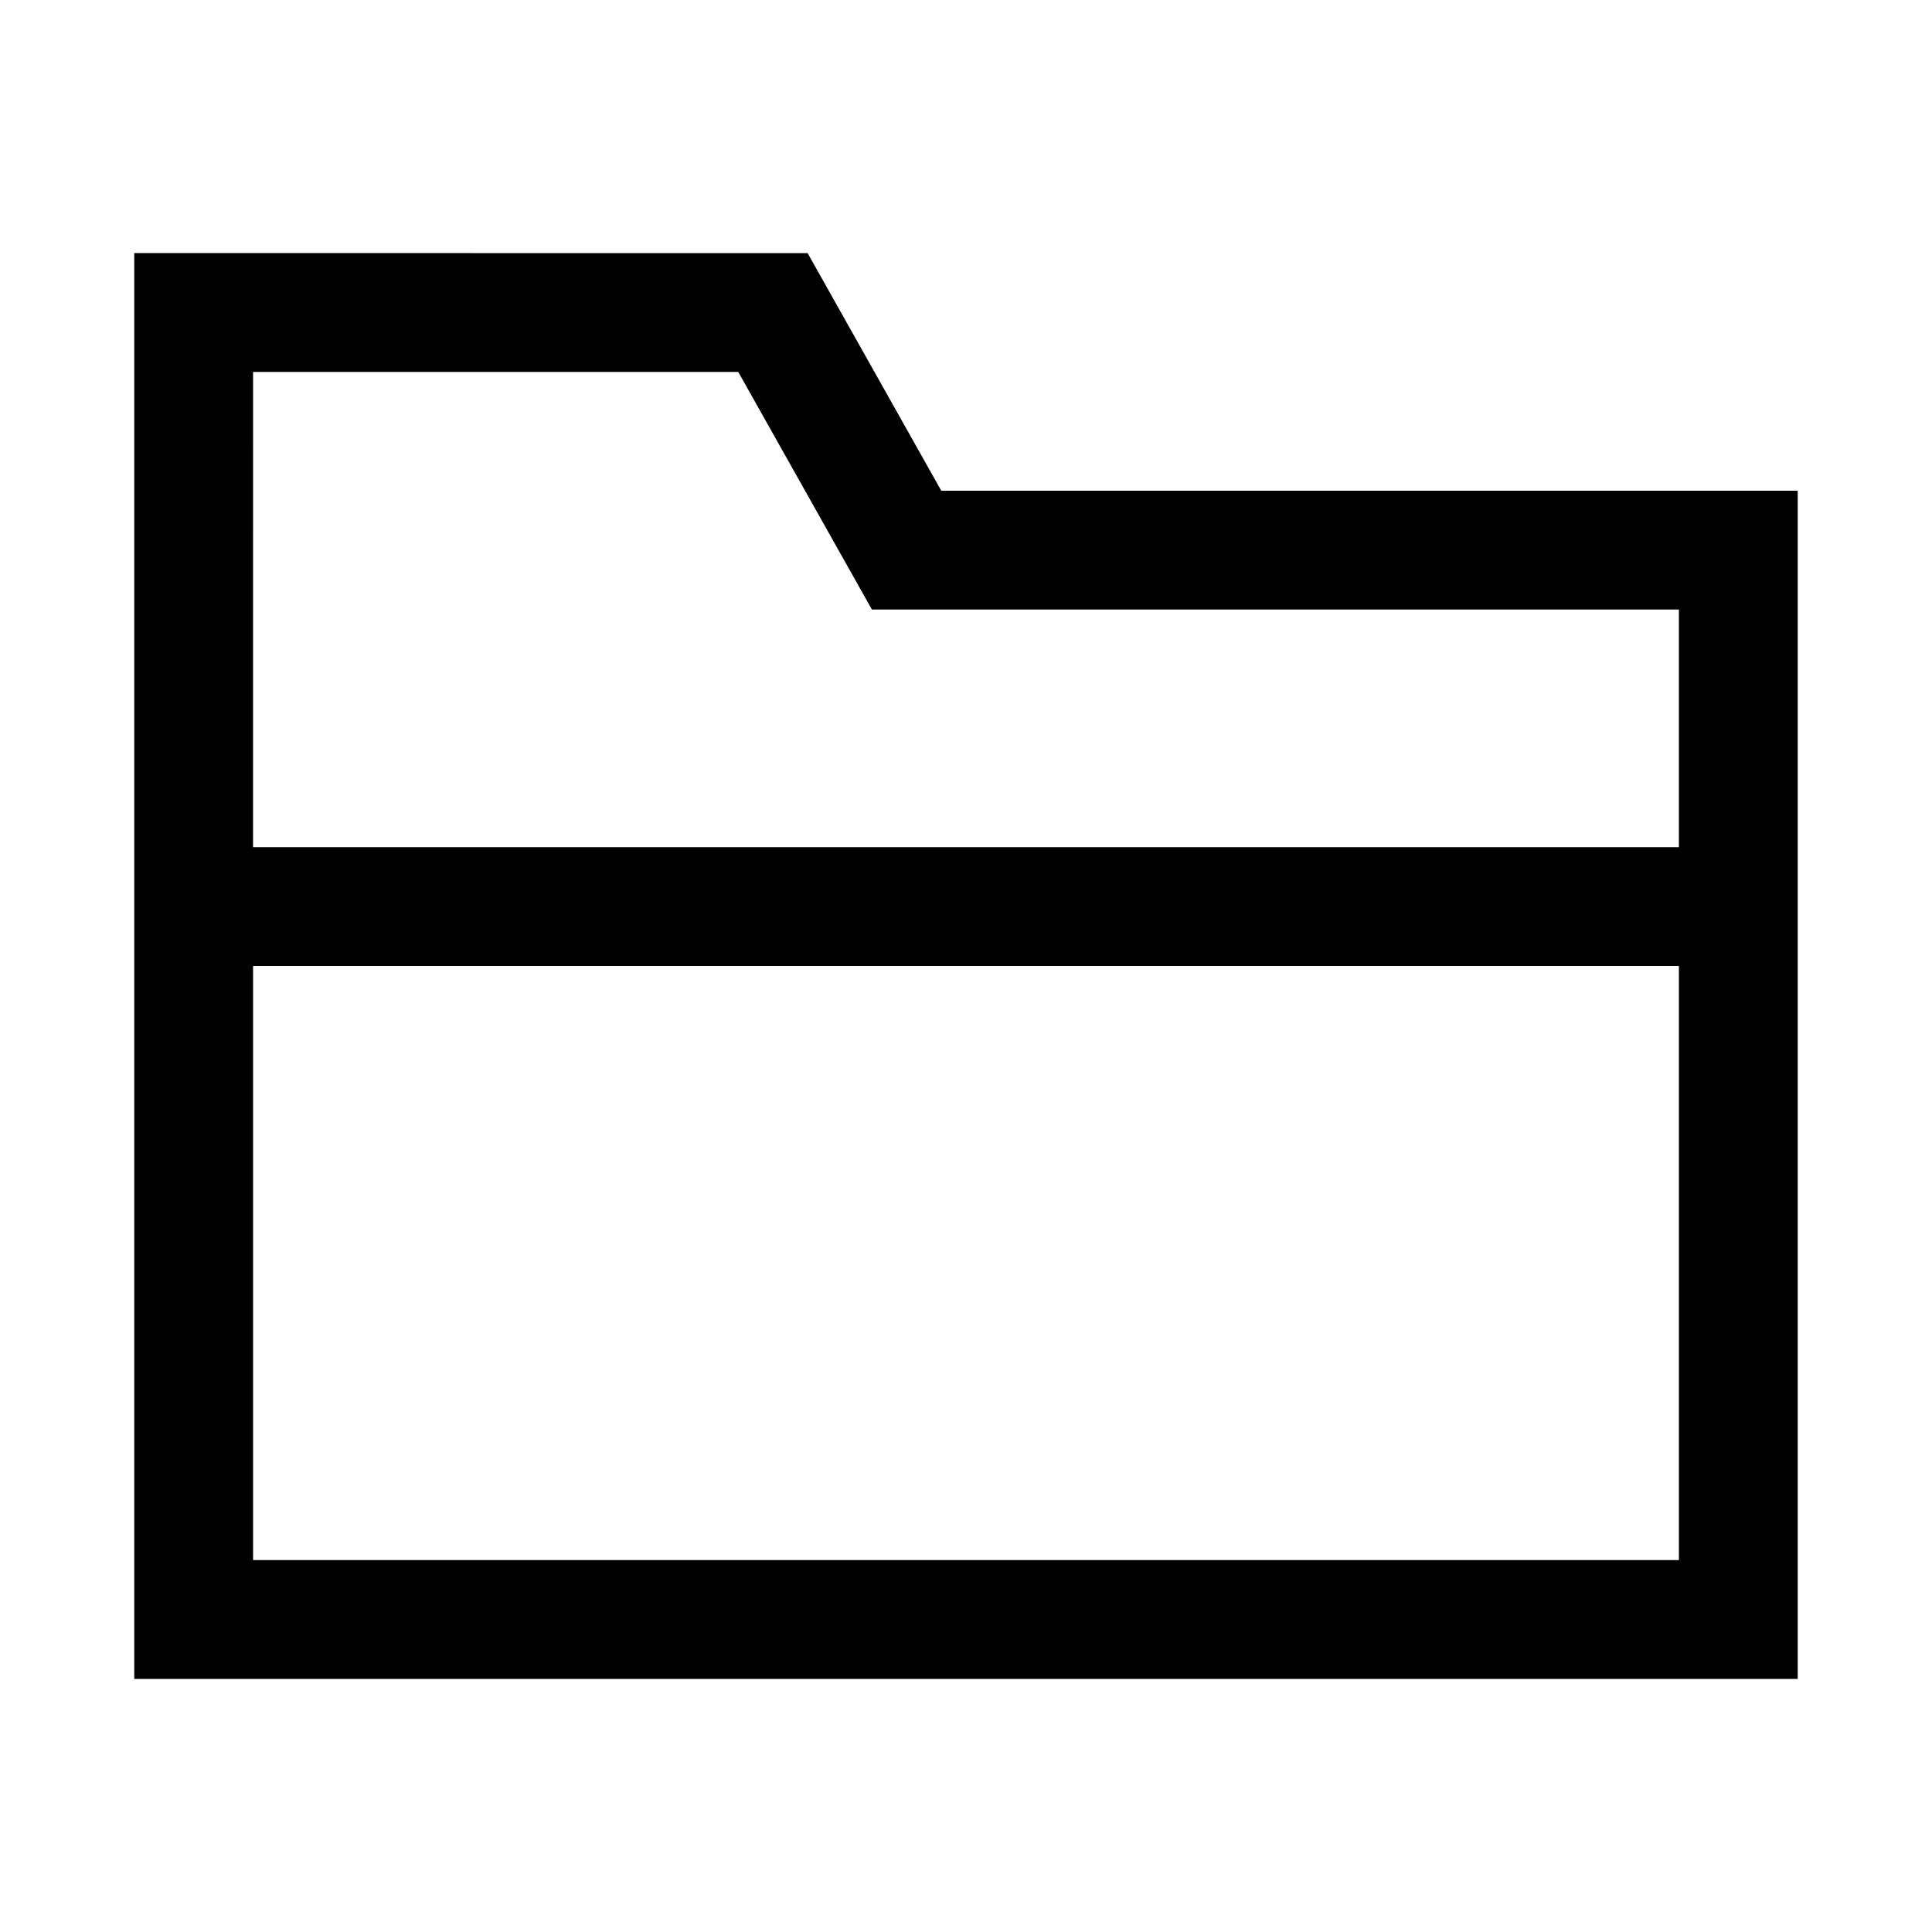
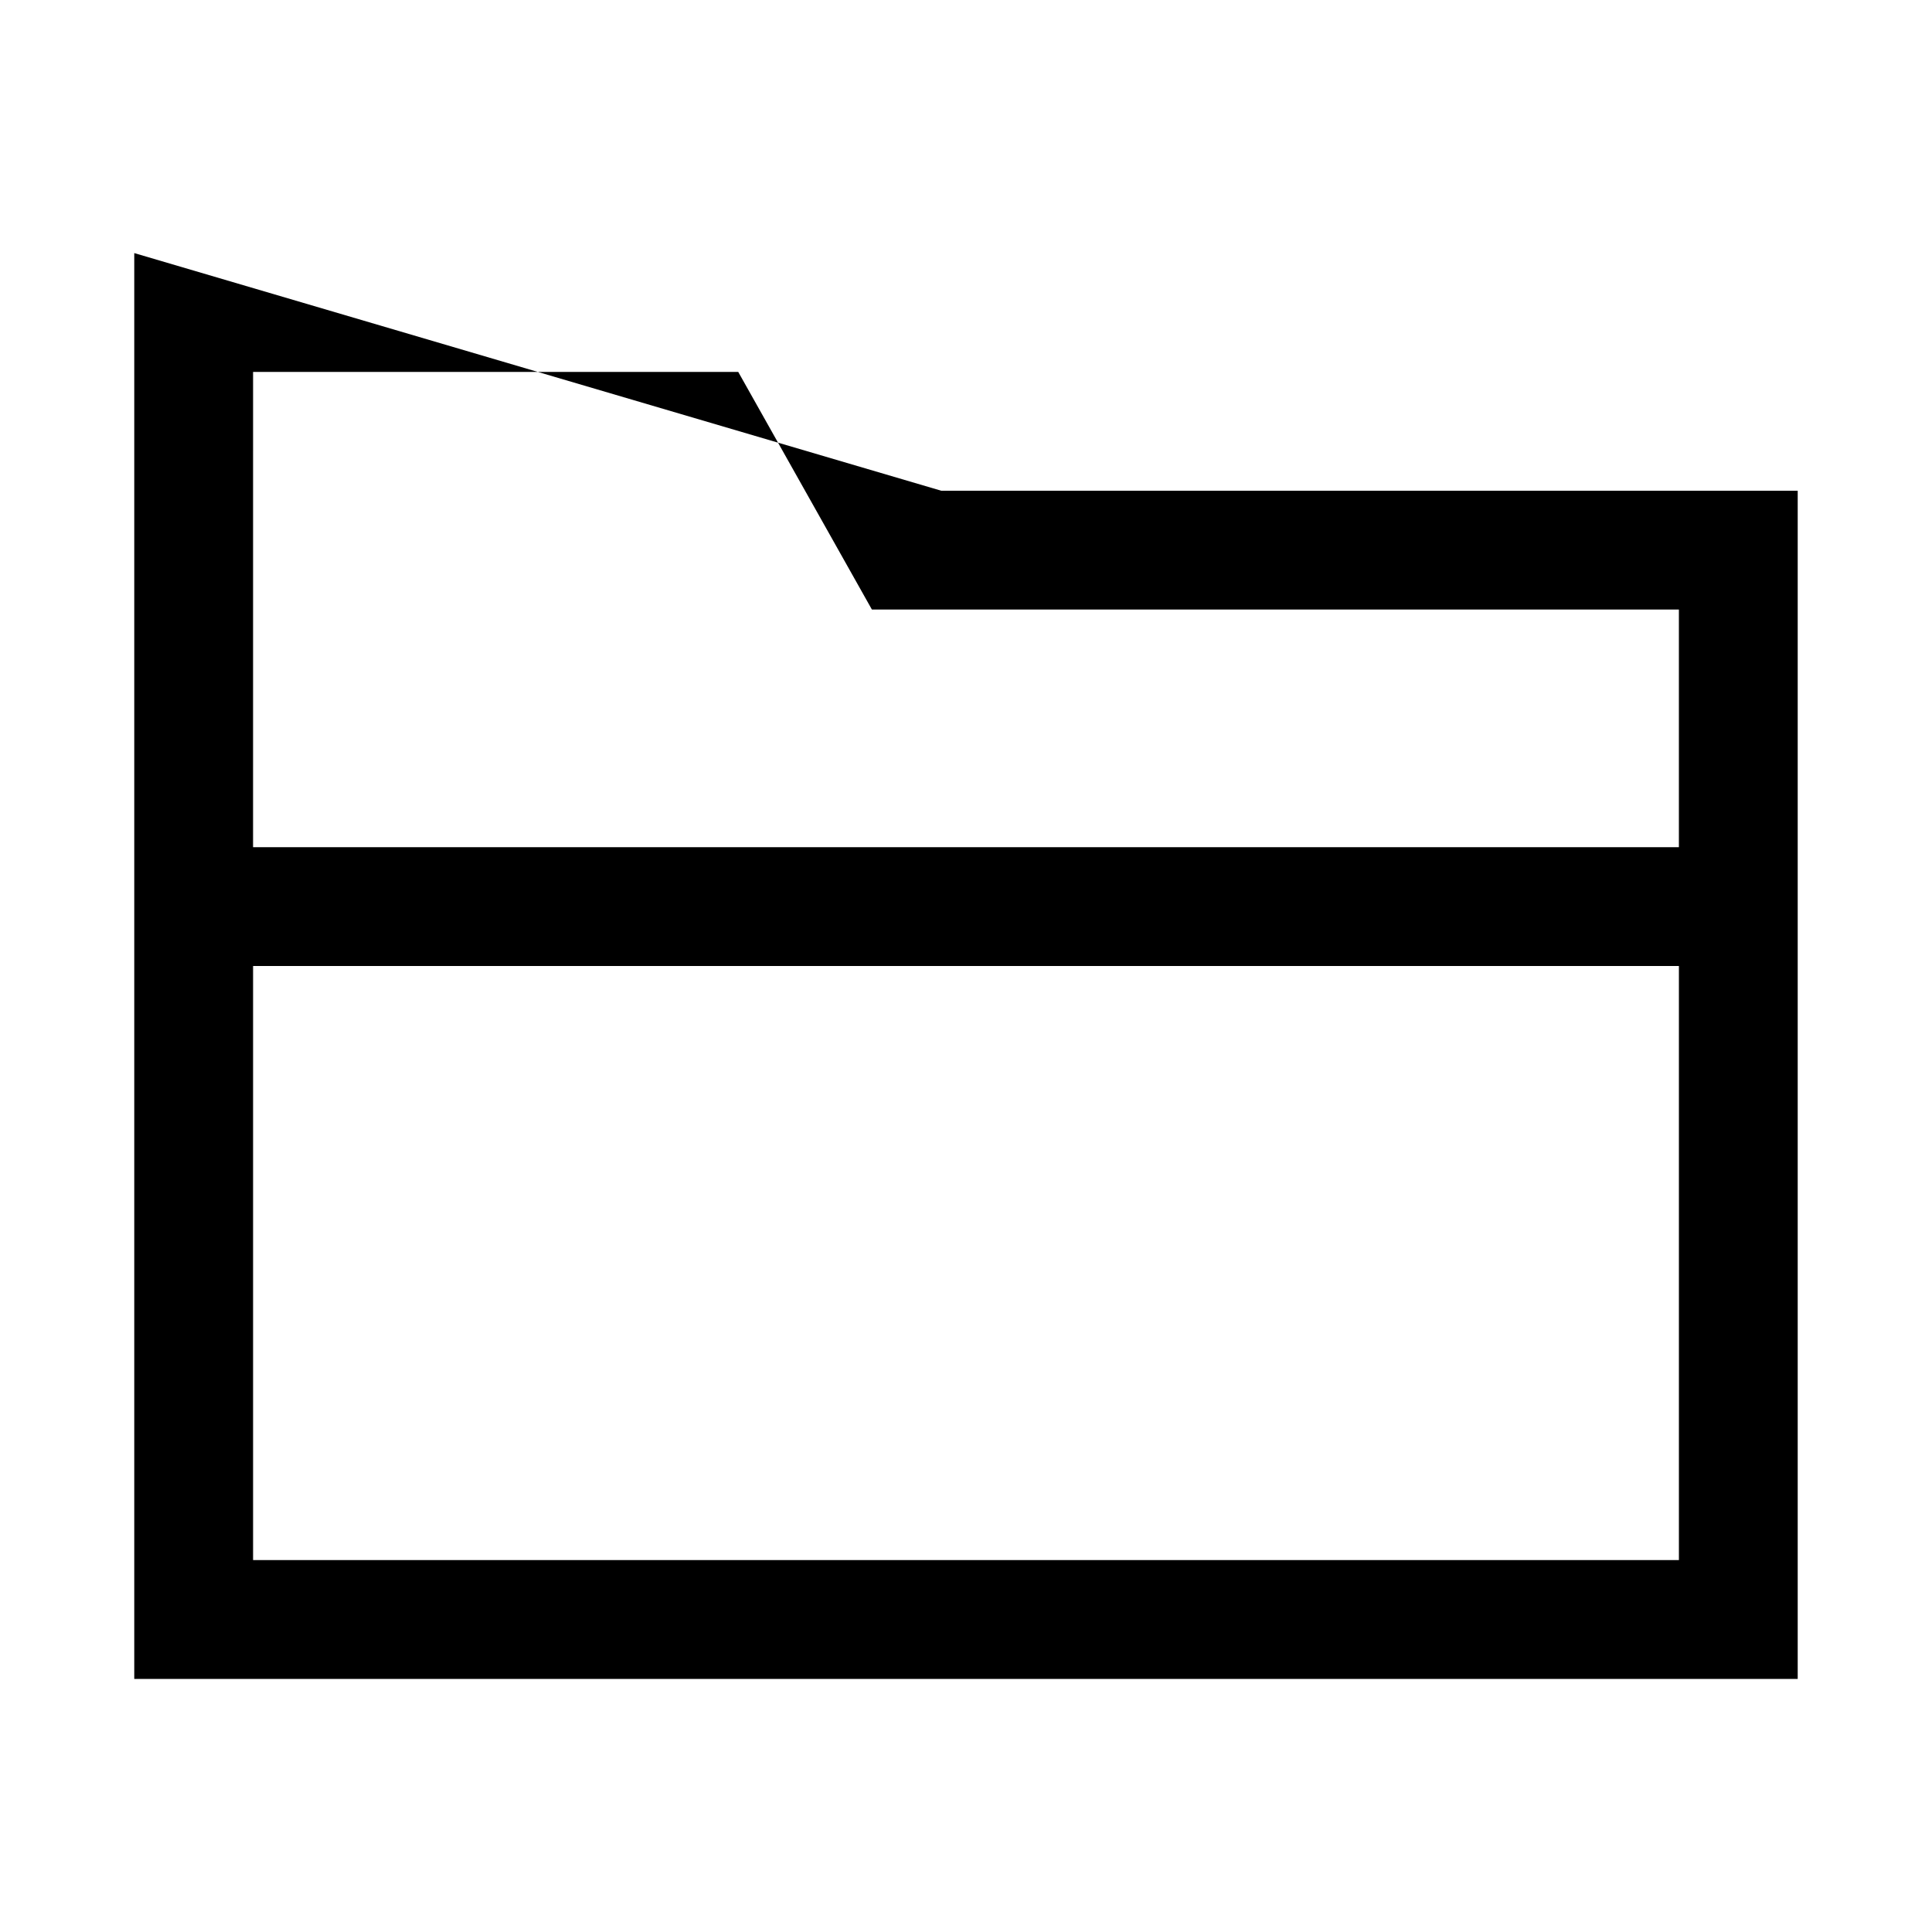
<svg xmlns="http://www.w3.org/2000/svg" fill="#000000" width="800px" height="800px" version="1.1" viewBox="144 144 512 512">
-   <path d="m179.58 211.07v377.86h440.83v-314.88h-226.96l-35.426-62.977zm31.488 31.488h128.57l35.426 62.977h213.86v62.977h-377.86zm0 157.44h377.86v157.44h-377.86z" />
+   <path d="m179.58 211.07v377.86h440.83v-314.88h-226.96zm31.488 31.488h128.57l35.426 62.977h213.86v62.977h-377.86zm0 157.44h377.86v157.44h-377.86z" />
</svg>